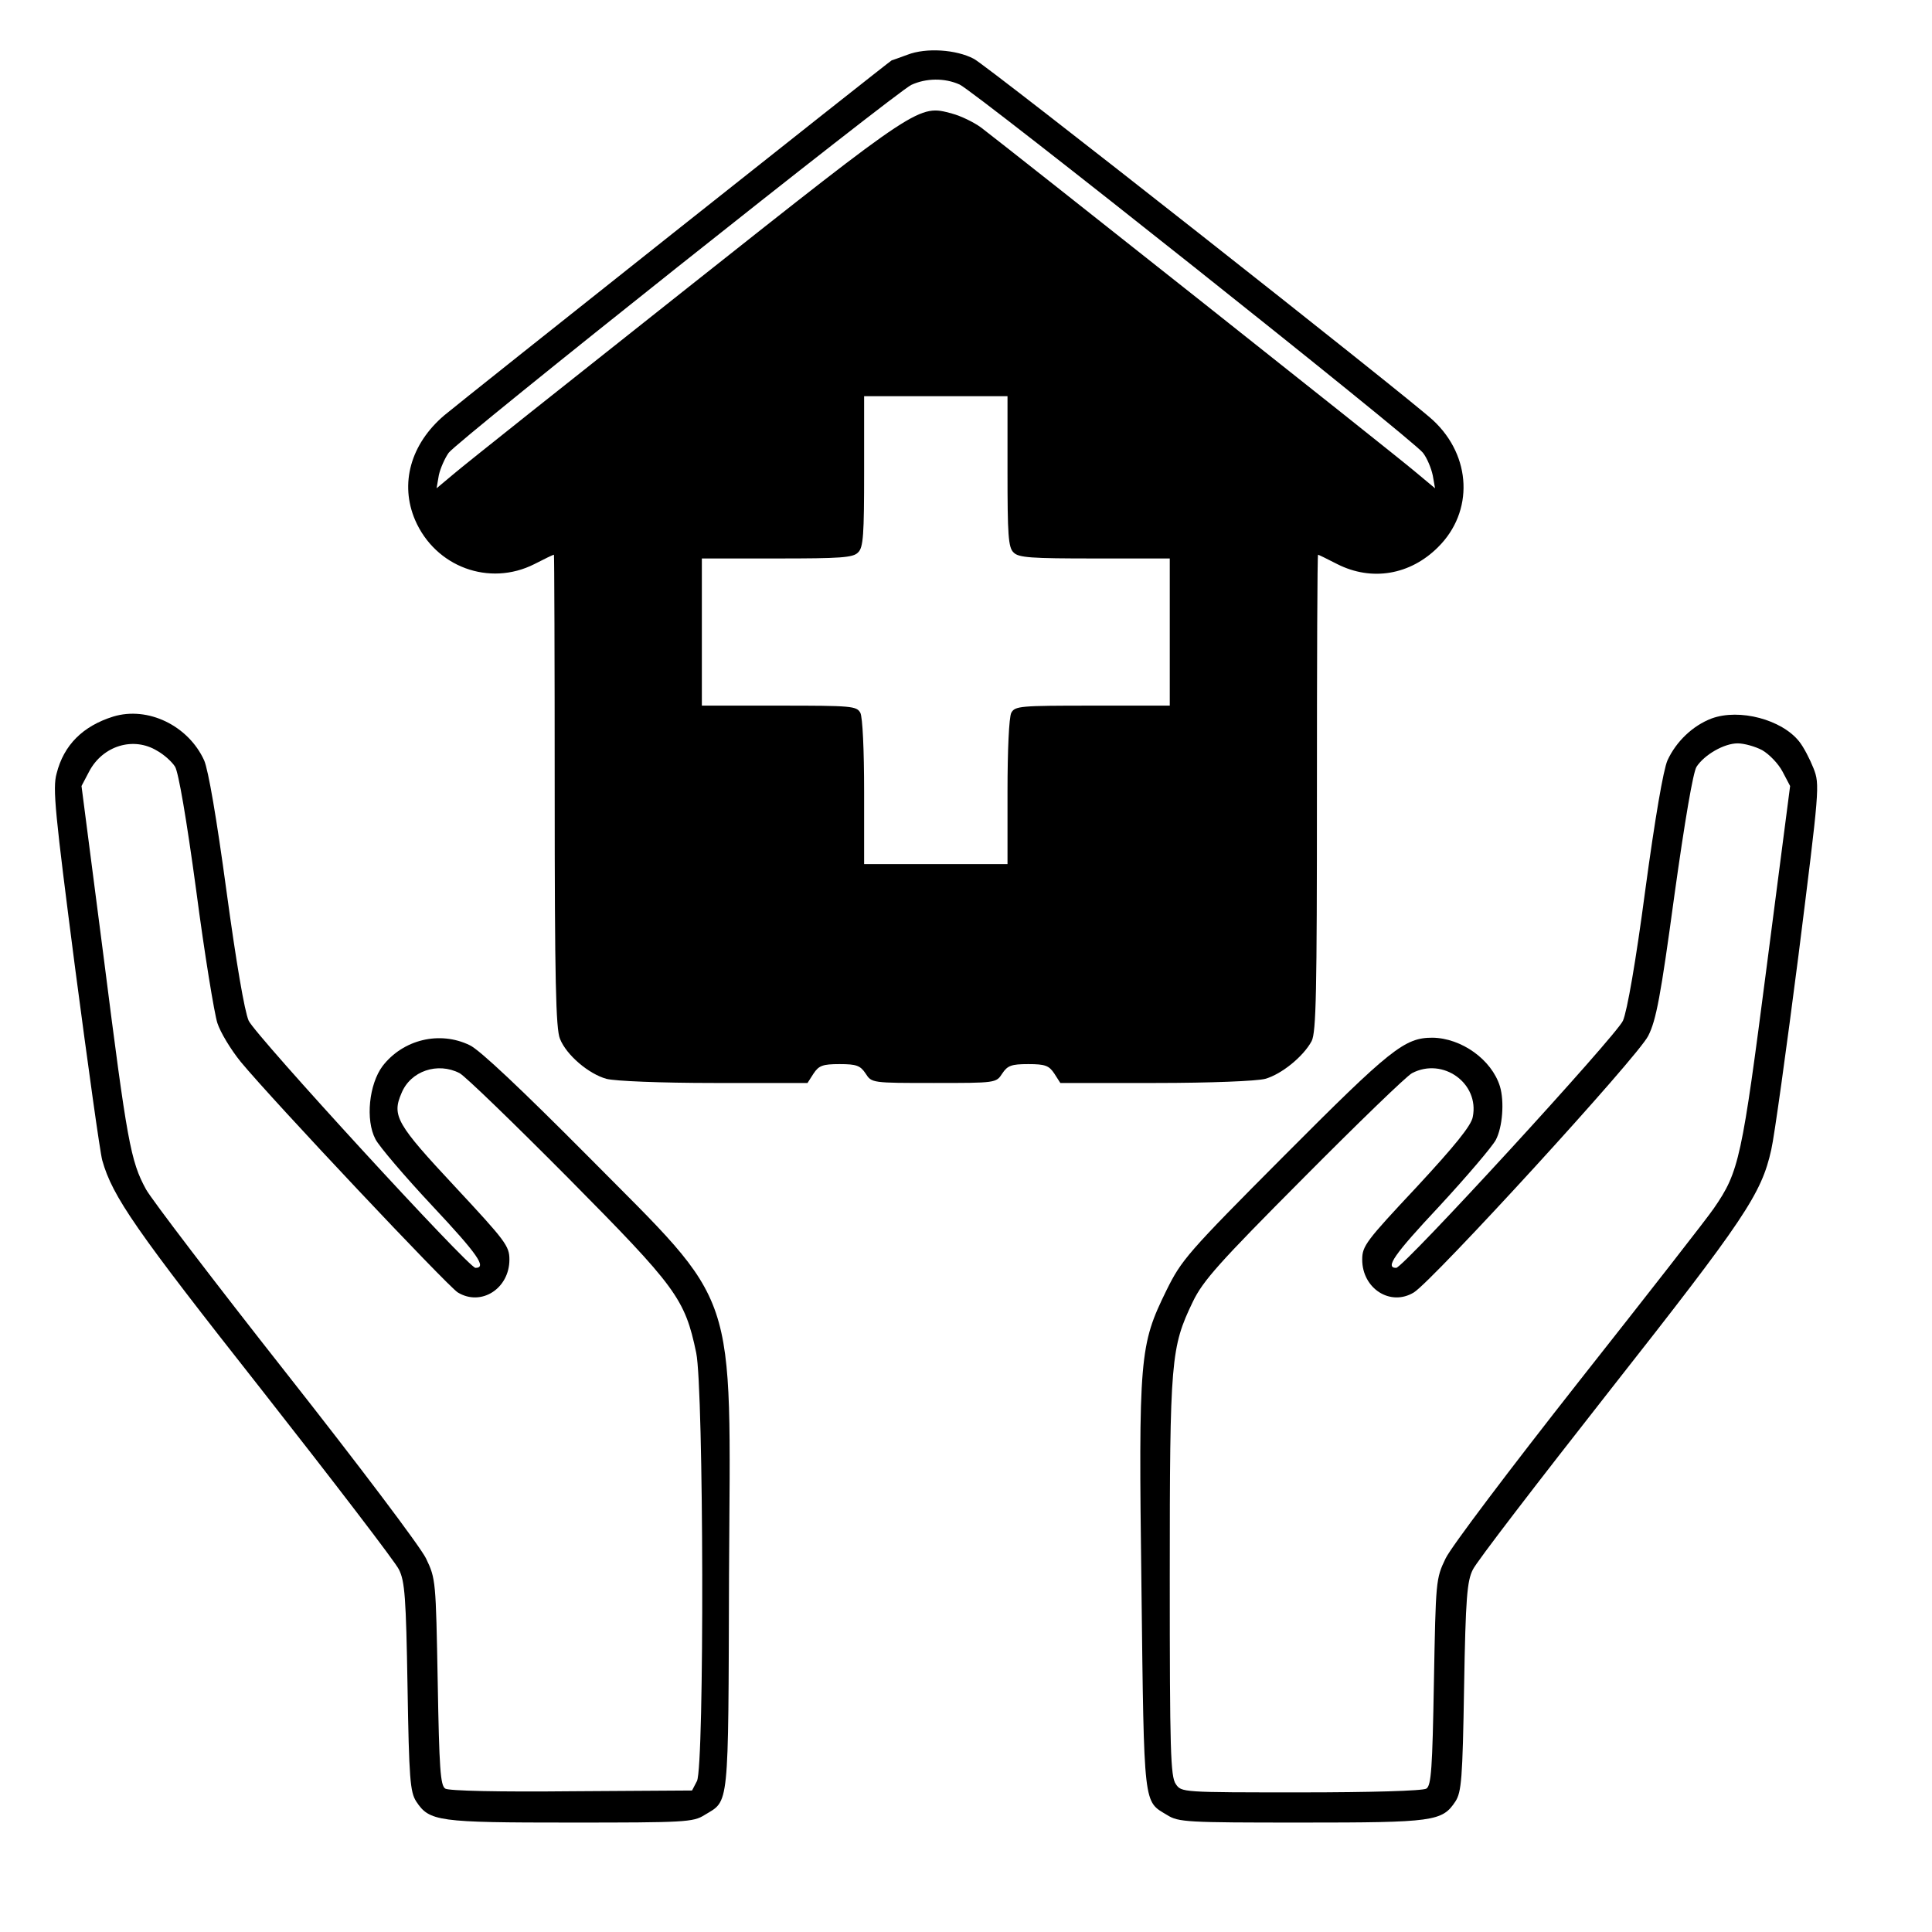
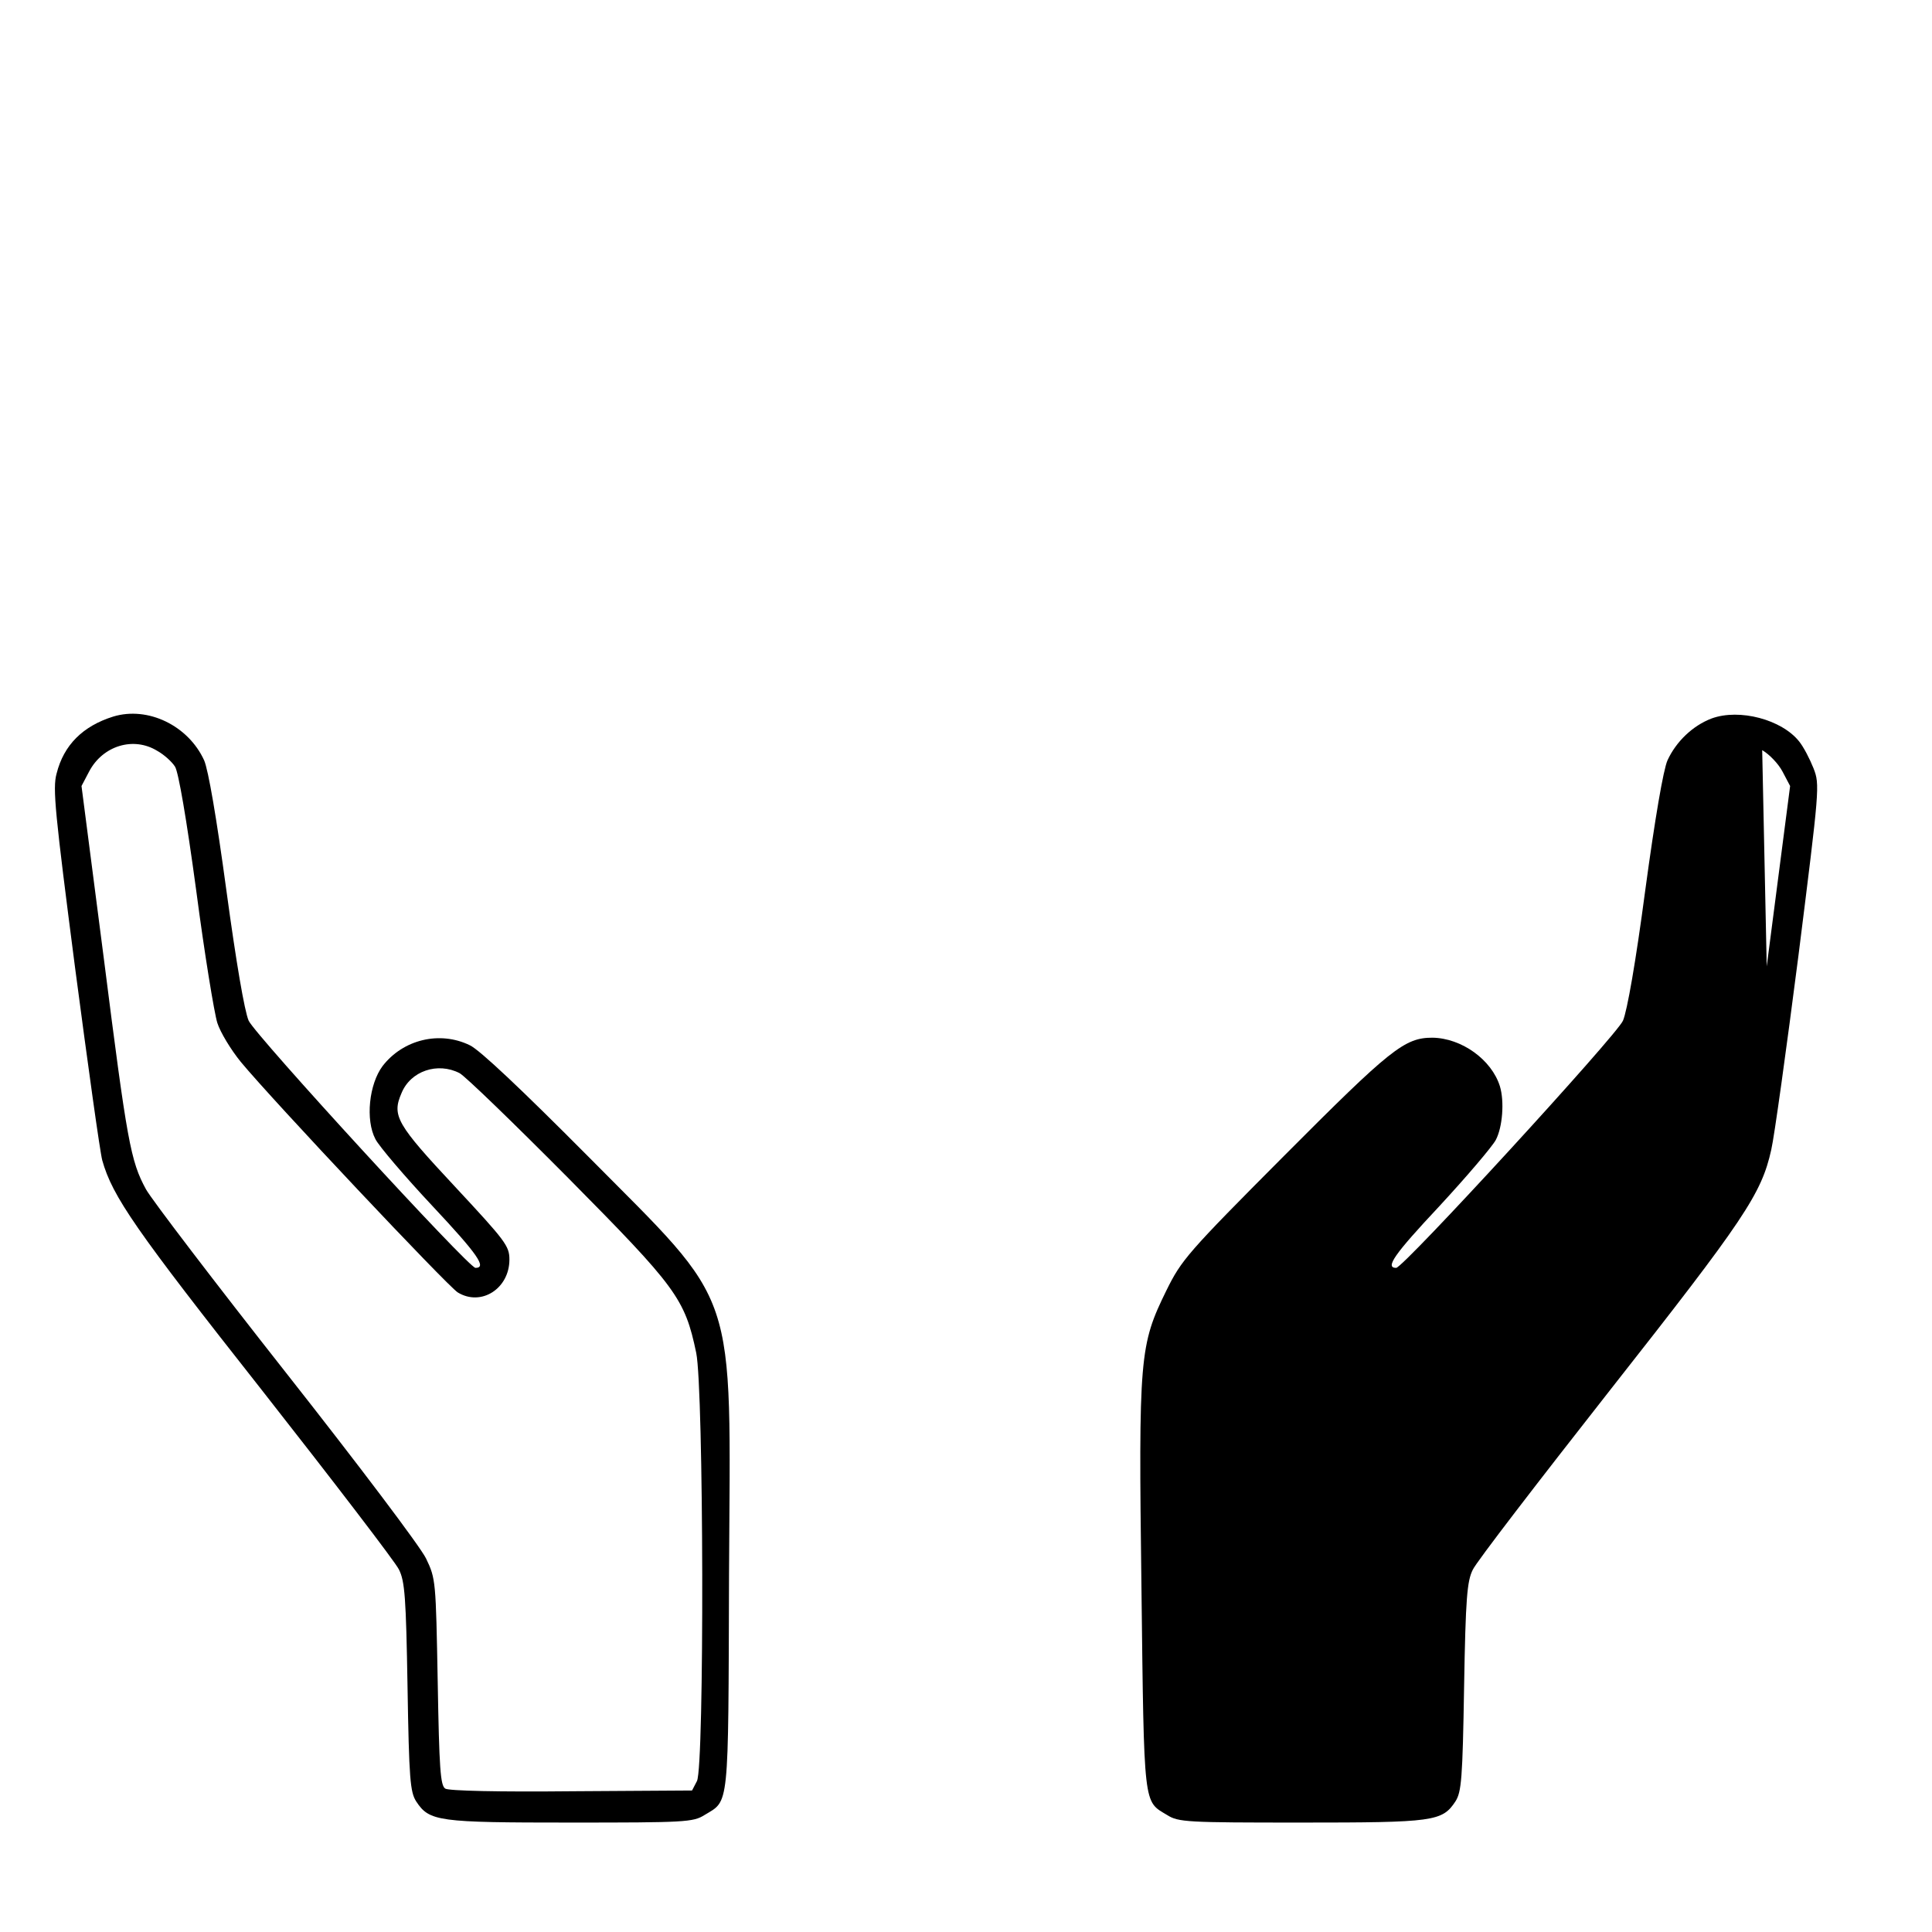
<svg xmlns="http://www.w3.org/2000/svg" version="1.0" width="512pt" height="512pt" viewBox="0 0 512 512" preserveAspectRatio="xMidYMid meet">
  <g transform="translate(0,512) scale(0.1,-0.1)" fill="#000000" stroke="none">
-     <path d="M2405 4975 c-22 -8 -41 -15 -42 -15 -3 0 -1141 -903 -1186 -941 -89 -76 -118 -181 -77 -277 54 -125 197 -177 316 -117 27 14 50 25 52 25 1 0 2 -281 2 -625 0 -503 3 -632 14 -658 17 -43 76 -93 123 -106 22 -6 144 -11 285 -11 l248 0 16 25 c14 21 24 25 69 25 45 0 55 -4 69 -25 16 -25 17 -25 181 -25 164 0 165 0 181 25 14 21 24 25 69 25 45 0 55 -4 69 -25 l16 -25 253 0 c145 0 268 5 290 11 43 12 101 59 123 100 12 24 14 128 14 659 0 346 1 630 3 630 1 0 24 -11 51 -25 91 -46 193 -29 267 45 95 94 89 241 -13 336 -63 59 -1183 941 -1217 958 -47 25 -127 30 -176 11z m138 -79 c40 -18 1203 -942 1228 -976 11 -14 22 -41 26 -60 l6 -34 -54 45 c-54 46 -1083 861 -1149 911 -19 14 -54 31 -77 37 -88 24 -84 27 -700 -461 -312 -247 -590 -468 -617 -491 l-49 -41 6 35 c4 18 16 45 26 59 23 32 1186 956 1226 975 39 18 88 19 128 1z m127 -1025 c0 -168 2 -202 16 -215 13 -14 47 -16 215 -16 l199 0 0 -195 0 -195 -205 0 c-192 0 -205 -1 -215 -19 -6 -12 -10 -98 -10 -210 l0 -191 -190 0 -190 0 0 191 c0 112 -4 198 -10 210 -10 18 -23 19 -215 19 l-205 0 0 195 0 195 199 0 c168 0 202 2 215 16 14 13 16 47 16 215 l0 199 190 0 190 0 0 -199z" />
    <path d="M300 3221 c-80 -25 -131 -75 -150 -151 -11 -39 -4 -105 49 -515 34 -258 66 -488 72 -510 27 -96 88 -184 423 -609 190 -242 354 -456 363 -475 16 -31 19 -75 23 -311 4 -245 7 -279 23 -304 35 -53 57 -56 409 -56 303 0 325 1 355 20 66 40 63 9 65 636 4 777 29 703 -376 1112 -173 174 -285 280 -311 292 -80 39 -177 15 -231 -55 -36 -48 -46 -143 -19 -194 9 -18 77 -98 151 -177 120 -128 145 -164 114 -164 -18 0 -583 616 -601 655 -11 25 -33 154 -59 345 -26 192 -48 320 -59 345 -42 92 -149 144 -241 116z m117 -91 c18 -10 39 -29 47 -42 9 -15 30 -136 56 -328 22 -168 48 -326 56 -351 8 -25 36 -71 62 -103 86 -104 547 -593 575 -611 62 -38 137 10 137 87 0 36 -10 49 -144 193 -155 166 -168 188 -142 248 24 59 96 83 154 53 15 -8 144 -133 288 -278 286 -289 309 -319 339 -463 20 -95 22 -1096 2 -1135 l-13 -25 -319 -2 c-191 -2 -326 1 -335 7 -13 8 -16 54 -20 282 -5 269 -5 274 -31 328 -15 31 -178 247 -371 492 -189 240 -356 459 -371 486 -41 75 -50 125 -112 613 l-59 456 20 38 c36 69 118 94 181 55z" />
-     <path d="M4536 3216 c-50 -19 -94 -61 -117 -111 -11 -25 -33 -153 -59 -345 -25 -189 -48 -320 -59 -345 -17 -39 -582 -655 -601 -655 -30 0 -6 35 114 163 74 80 141 159 150 176 18 34 23 102 11 142 -22 71 -102 128 -179 129 -74 0 -111 -30 -392 -312 -258 -259 -273 -277 -313 -358 -71 -145 -74 -173 -66 -790 7 -585 5 -562 68 -600 30 -19 52 -20 355 -20 352 0 374 3 409 56 16 25 19 59 23 304 4 236 8 280 23 310 9 20 173 233 363 475 358 455 402 521 428 638 8 34 40 265 72 514 56 446 57 453 40 497 -10 25 -26 56 -38 71 -46 58 -158 88 -232 61z m134 -84 c19 -11 43 -36 54 -57 l20 -38 -62 -478 c-66 -510 -73 -544 -140 -641 -16 -24 -177 -230 -357 -458 -185 -235 -339 -439 -354 -470 -26 -54 -26 -59 -31 -328 -4 -228 -7 -274 -20 -282 -9 -6 -150 -10 -332 -10 -316 0 -317 0 -332 22 -14 20 -16 88 -16 548 0 579 3 609 61 730 27 56 69 103 293 328 144 145 273 270 288 278 82 43 179 -27 161 -116 -4 -23 -48 -77 -149 -186 -134 -143 -144 -156 -144 -192 0 -77 75 -125 137 -87 51 32 595 626 621 680 21 41 33 105 69 370 28 201 50 329 59 343 21 32 73 62 109 62 17 0 46 -8 65 -18z" />
+     <path d="M4536 3216 c-50 -19 -94 -61 -117 -111 -11 -25 -33 -153 -59 -345 -25 -189 -48 -320 -59 -345 -17 -39 -582 -655 -601 -655 -30 0 -6 35 114 163 74 80 141 159 150 176 18 34 23 102 11 142 -22 71 -102 128 -179 129 -74 0 -111 -30 -392 -312 -258 -259 -273 -277 -313 -358 -71 -145 -74 -173 -66 -790 7 -585 5 -562 68 -600 30 -19 52 -20 355 -20 352 0 374 3 409 56 16 25 19 59 23 304 4 236 8 280 23 310 9 20 173 233 363 475 358 455 402 521 428 638 8 34 40 265 72 514 56 446 57 453 40 497 -10 25 -26 56 -38 71 -46 58 -158 88 -232 61z m134 -84 c19 -11 43 -36 54 -57 l20 -38 -62 -478 z" />
  </g>
</svg>